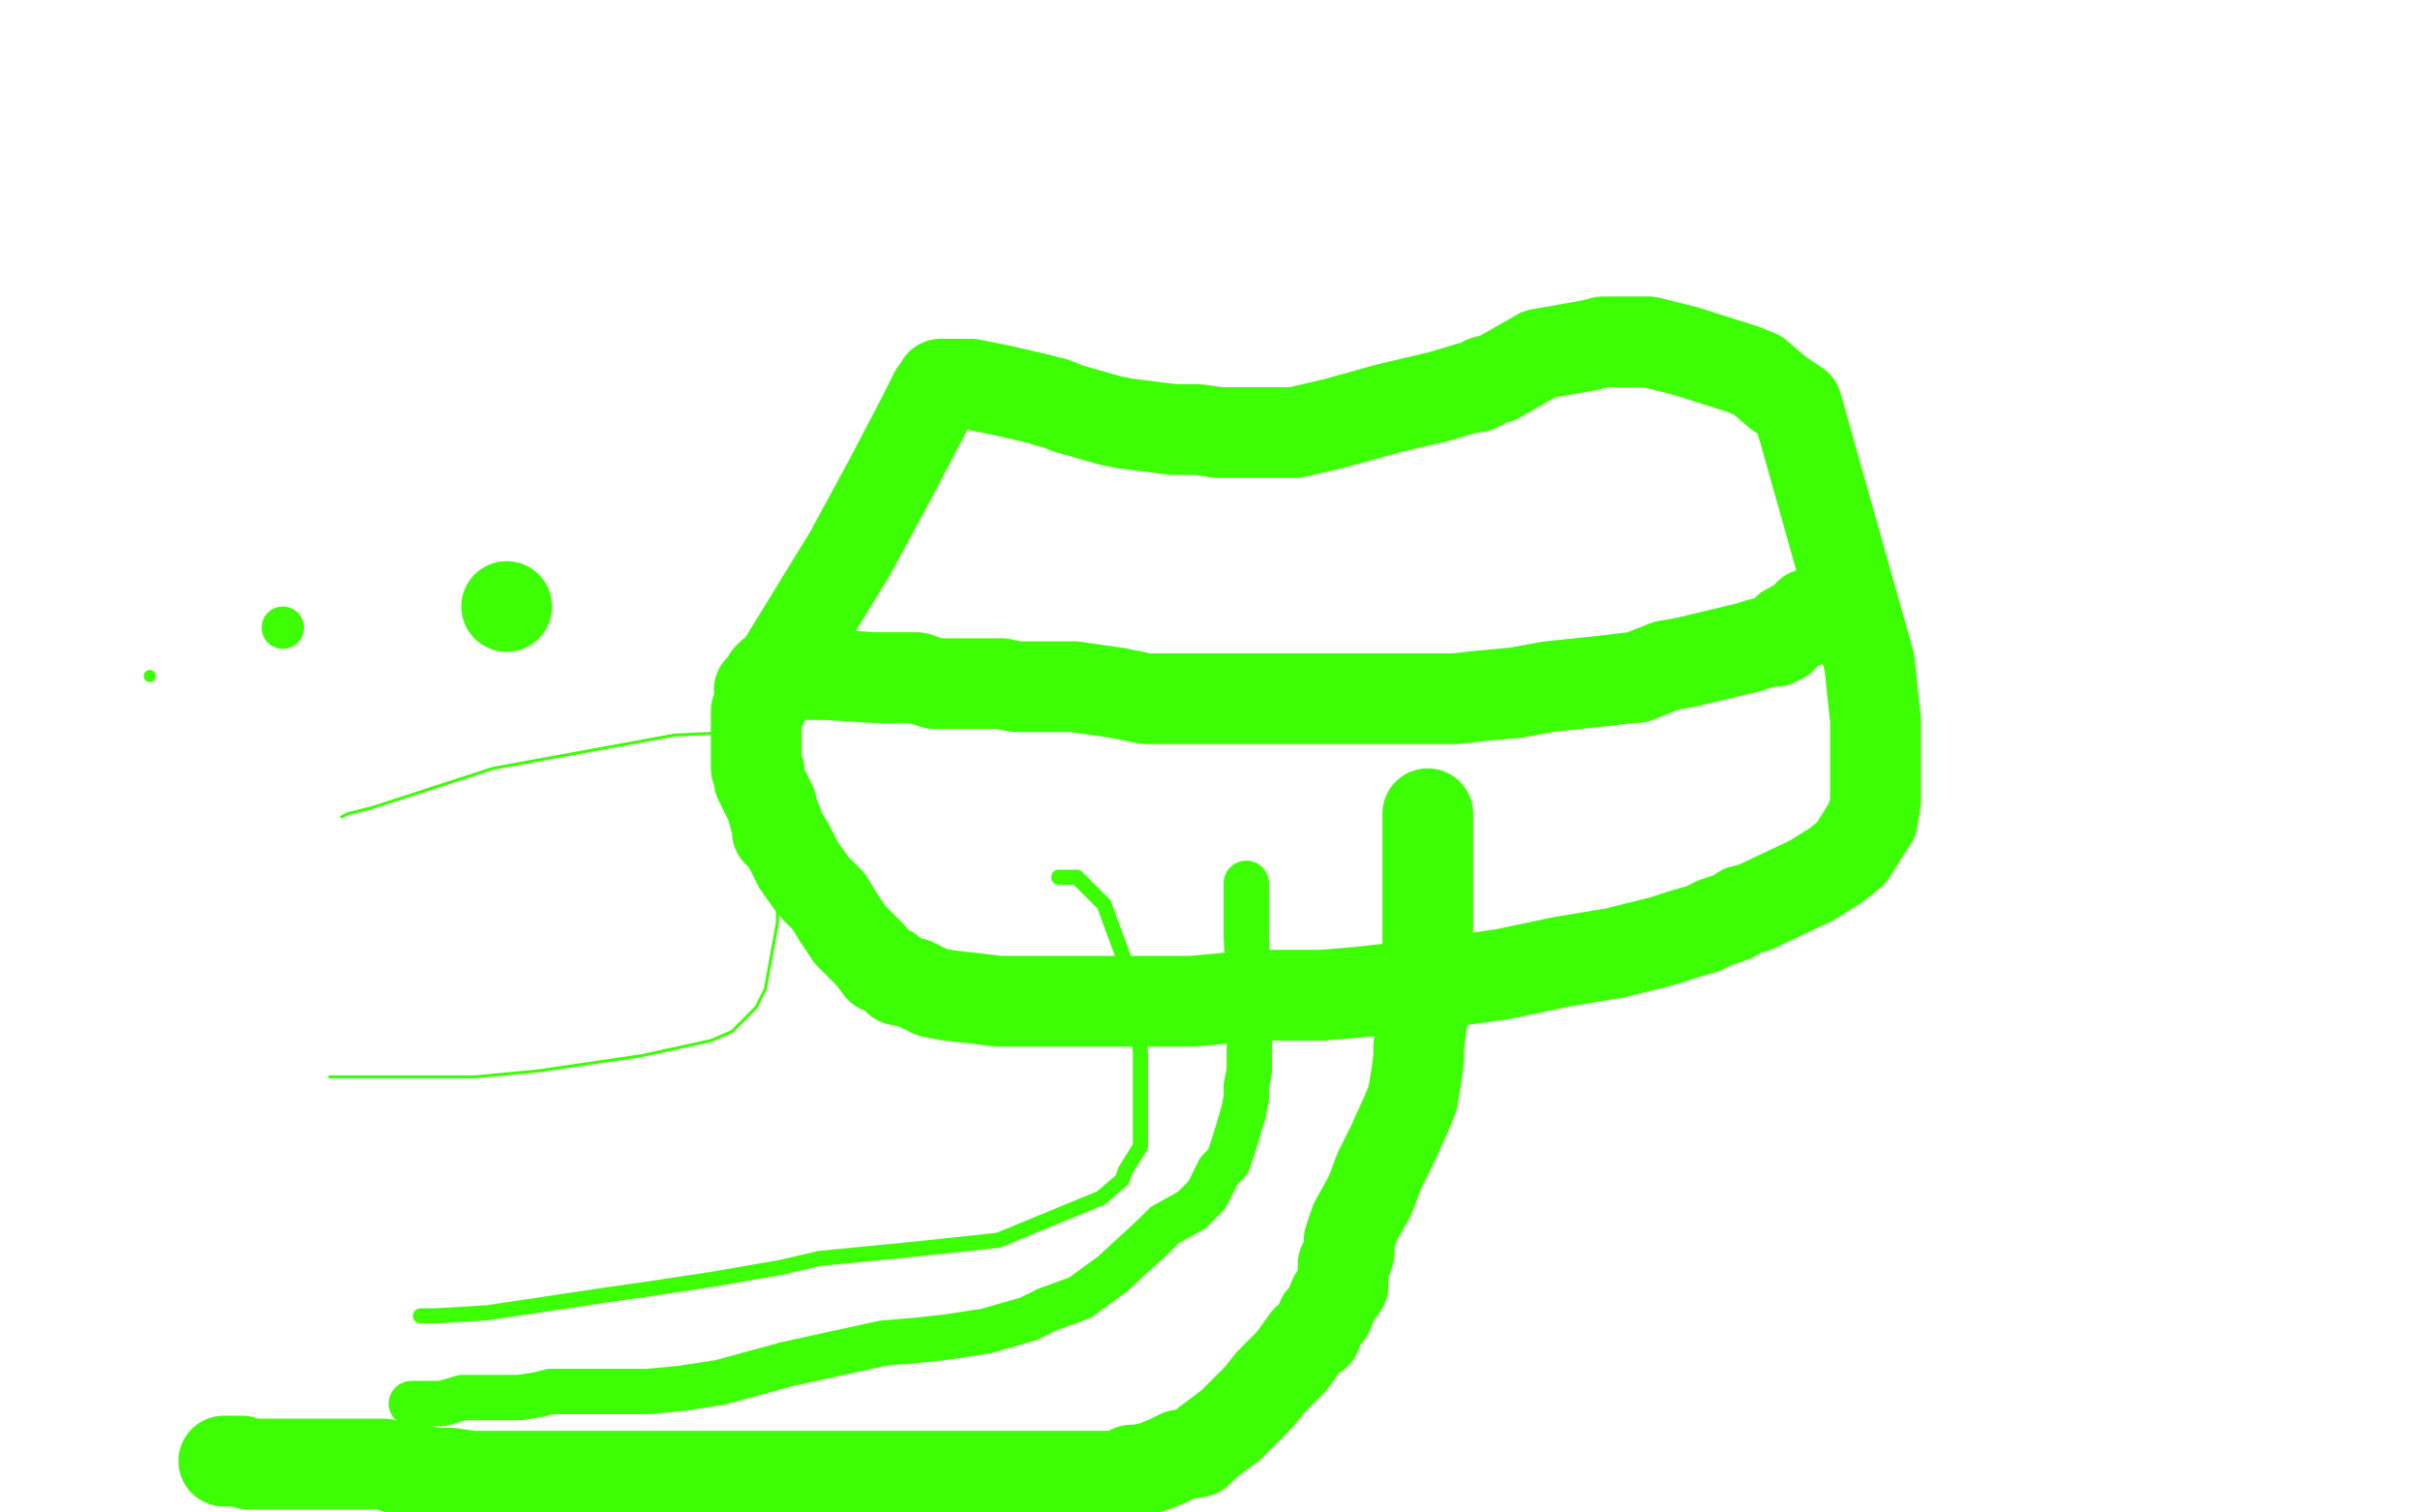
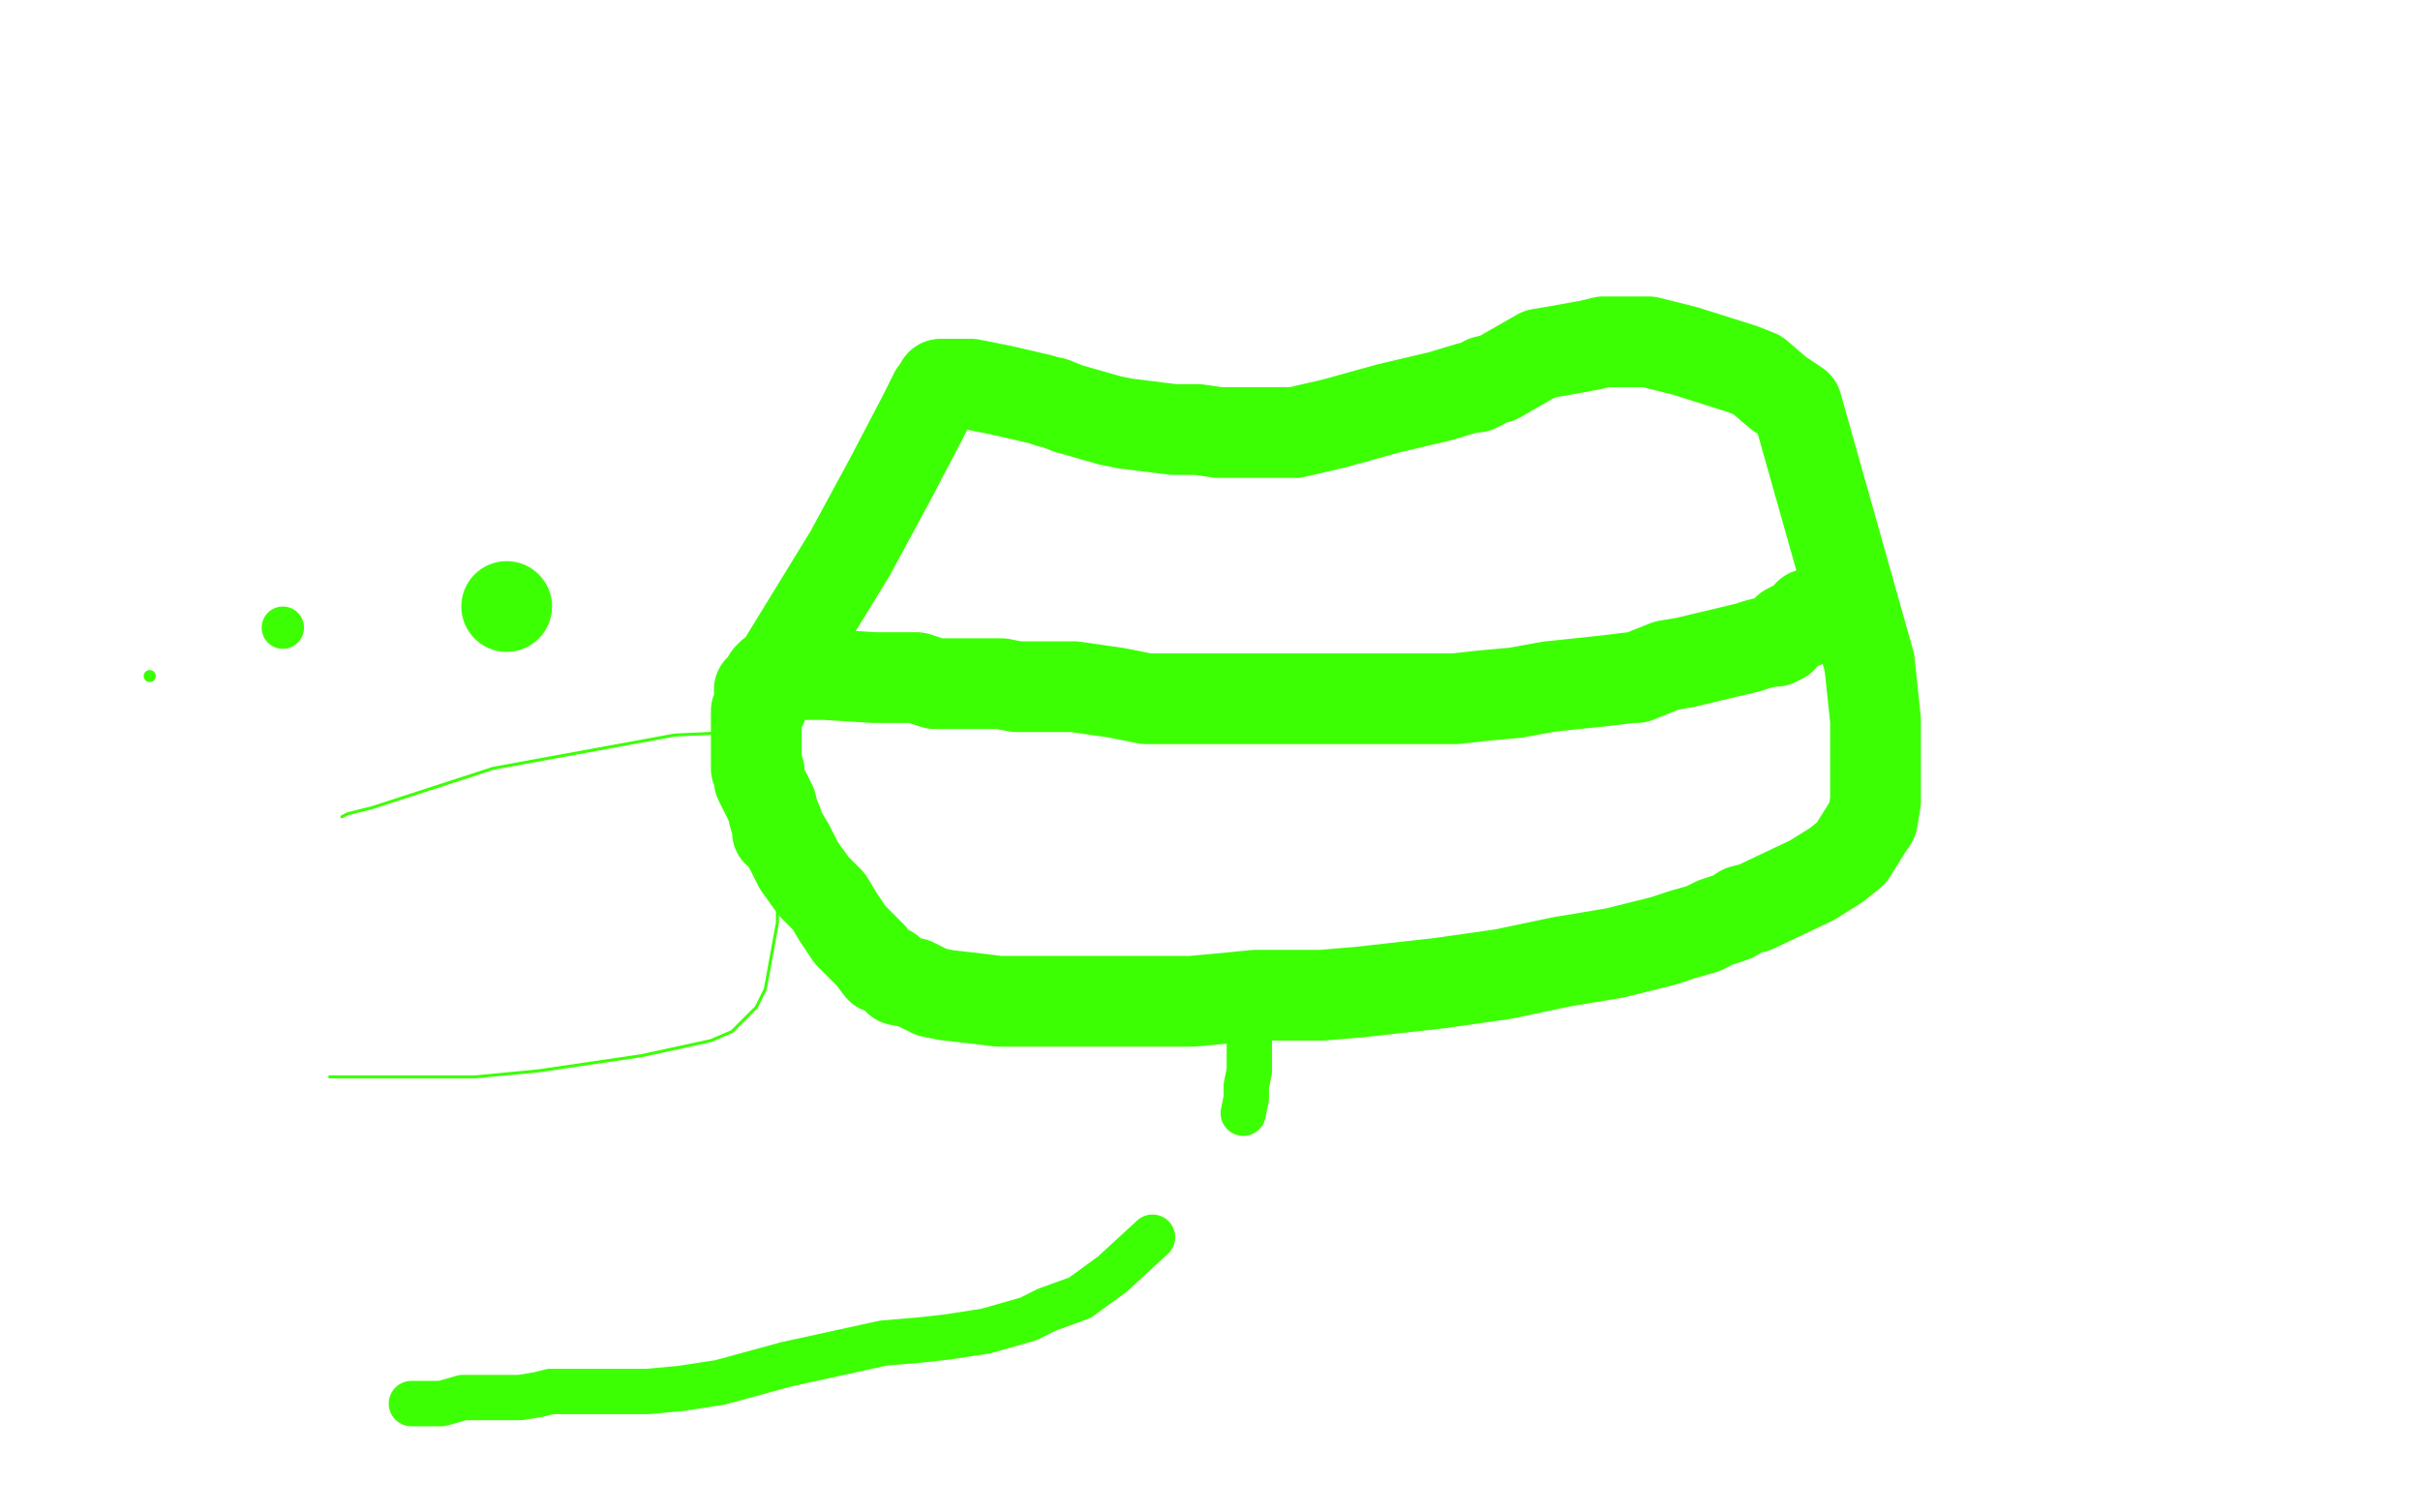
<svg xmlns="http://www.w3.org/2000/svg" width="800" height="500" version="1.1" style="stroke-antialiasing: false">
  <desc>This SVG has been created on https://colorillo.com/</desc>
  <rect x="0" y="0" width="800" height="500" style="fill: rgb(255,255,255); stroke-width:0" />
  <circle cx="93.5" cy="207.5" r="7" style="fill: #3cff03; stroke-antialiasing: false; stroke-antialias: 0; opacity: 1.0" />
  <circle cx="167.5" cy="200.5" r="15" style="fill: #3cff03; stroke-antialiasing: false; stroke-antialias: 0; opacity: 1.0" />
  <circle cx="49.5" cy="223.5" r="2" style="fill: #3cff03; stroke-antialiasing: false; stroke-antialias: 0; opacity: 1.0" />
-   <circle cx="45.5" cy="260.5" r="0" style="fill: #3cff03; stroke-antialiasing: false; stroke-antialias: 0; opacity: 1.0" />
  <polyline points="113,270 115,269 115,269 123,267 123,267 163,254 163,254 223,243 223,243 245,242 245,242 250,240 251,244 255,254 256,274 257,288 257,305 253,327 250,333 245,338 242,341 235,344 212,349 178,354 157,356 120,356 114,356 109,356" style="fill: none; stroke: #3cff03; stroke-width: 1; stroke-linejoin: round; stroke-linecap: round; stroke-antialiasing: false; stroke-antialias: 0; opacity: 1.0" />
-   <polyline points="350,290 351,290 351,290 353,290 353,290 355,290 355,290 356,290 356,290 357,291 357,291 365,299 365,299 369,310 369,310 375,326 377,348 377,363 377,379 372,387 371,390 364,396 330,410 302,413 271,416 258,419 235,423 215,426 201,428 161,434 144,435 140,435 139,435" style="fill: none; stroke: #3cff03; stroke-width: 5; stroke-linejoin: round; stroke-linecap: round; stroke-antialiasing: false; stroke-antialias: 0; opacity: 1.0" />
-   <polyline points="412,292 412,299 412,299 412,310 412,310 413,328 413,328 413,334 413,334 413,340 413,340" style="fill: none; stroke: #3cff03; stroke-width: 15; stroke-linejoin: round; stroke-linecap: round; stroke-antialiasing: false; stroke-antialias: 0; opacity: 1.0" />
-   <polyline points="411,368 408,378 406,384 403,387 399,395 394,400 385,405 381,409" style="fill: none; stroke: #3cff03; stroke-width: 15; stroke-linejoin: round; stroke-linecap: round; stroke-antialiasing: false; stroke-antialias: 0; opacity: 1.0" />
  <polyline points="413,340 413,344 413,349 413,354 412,359 412,363 411,368" style="fill: none; stroke: #3cff03; stroke-width: 15; stroke-linejoin: round; stroke-linecap: round; stroke-antialiasing: false; stroke-antialias: 0; opacity: 1.0" />
  <polyline points="381,409 369,420 368,421 357,429 346,433 340,436 326,440 313,442 304,443 292,444 260,451 238,457 225,459 214,460 206,460 201,460 196,460 192,460 187,460 182,460 178,461 172,462 167,462 153,462 146,464 142,464 137,464 136,464" style="fill: none; stroke: #3cff03; stroke-width: 15; stroke-linejoin: round; stroke-linecap: round; stroke-antialiasing: false; stroke-antialias: 0; opacity: 1.0" />
-   <polyline points="472,269 472,270 472,270 472,275 472,275 472,283 472,283 472,293 472,293 472,308 472,316 471,319 470,321 470,325 470,326 470,328 470,332 470,338 469,346 469,350 468,357 467,363 465,368 460,379 456,387 453,395 448,404 447,407 446,410 446,414 445,417 444,418 444,420 444,422 444,425 441,429 439,434 437,436 435,441 432,443 427,450 420,457 416,462 412,466 407,471 399,477 396,480 390,481 386,483 381,485 376,486 374,486 370,488 367,488 366,488 351,488 345,488 327,488 322,488 315,488 308,488 293,488 288,488 277,488 270,488 264,488 259,488 252,488 242,488 233,488 226,488 223,488 216,488 209,488 202,488 195,488 191,488 186,488 179,488 170,488 162,488 156,488 149,487 144,487 139,486 133,486 127,484 121,484 116,484 113,484 109,484 102,484 96,484 92,484 89,484 86,484 85,484 82,484 80,483 76,483 74,483" style="fill: none; stroke: #3cff03; stroke-width: 30; stroke-linejoin: round; stroke-linecap: round; stroke-antialiasing: false; stroke-antialias: 0; opacity: 1.0" />
  <polyline points="251,228 254,227 254,227 262,214 262,214 281,183 281,183 294,159 294,159 305,138 305,138 309,130 309,130 311,128 311,128 311,127 312,127 321,127 331,129 344,132 347,133 348,133 353,135 367,139 372,140 388,142 395,142 396,142 403,143 410,143 417,143 419,143 423,143 428,143 441,140 459,135 476,131 486,128 488,128 490,127 491,126 495,125 502,121 509,117 515,116 526,114 530,113 545,113 557,116 576,122 581,124 588,130 594,134 618,219 620,238 620,240 620,245 620,253 620,261 620,265 619,271 617,274 612,282 607,286 599,291 580,300 576,301 573,303 567,305 563,307 556,309 550,311 534,315 516,318 497,322 476,325 449,328 437,329 428,329 418,329 415,329 405,330 394,331 380,331 366,331 354,331 342,331 340,331 334,331 332,331 330,331 322,330 313,329 308,328 302,325 297,324 296,323 294,321 291,320 288,316 284,312 281,309 279,306 277,303 274,298 269,293 264,286 261,280 258,275 257,275 257,272 256,270 255,266 254,264 251,258 251,255 250,254 250,253 250,252 250,250 250,249 250,248 250,246 250,245 250,243 250,241 250,240 250,239 250,238 250,237 250,236 250,235 252,233 252,229 253,228 253,227 254,225 254,224 255,224 255,223 256,223 258,223 259,223 263,223 265,223 270,223 273,223 289,224 303,224 309,226 311,226 312,226 315,226 318,226 319,226 331,226 336,227 348,227 355,227 369,229 379,231 386,231 391,231 401,231 413,231 420,231 446,231 451,231 460,231 463,231 468,231 471,231 473,231 475,231 481,231 490,230 501,229 512,227 531,225 539,224 541,224 546,222 551,220 557,219 578,214 581,213 585,212 587,212 589,211 591,208 593,207 595,206 596,206 597,205 598,203 600,203 601,202 602,202" style="fill: none; stroke: #3cff03; stroke-width: 30; stroke-linejoin: round; stroke-linecap: round; stroke-antialiasing: false; stroke-antialias: 0; opacity: 1.0" />
</svg>